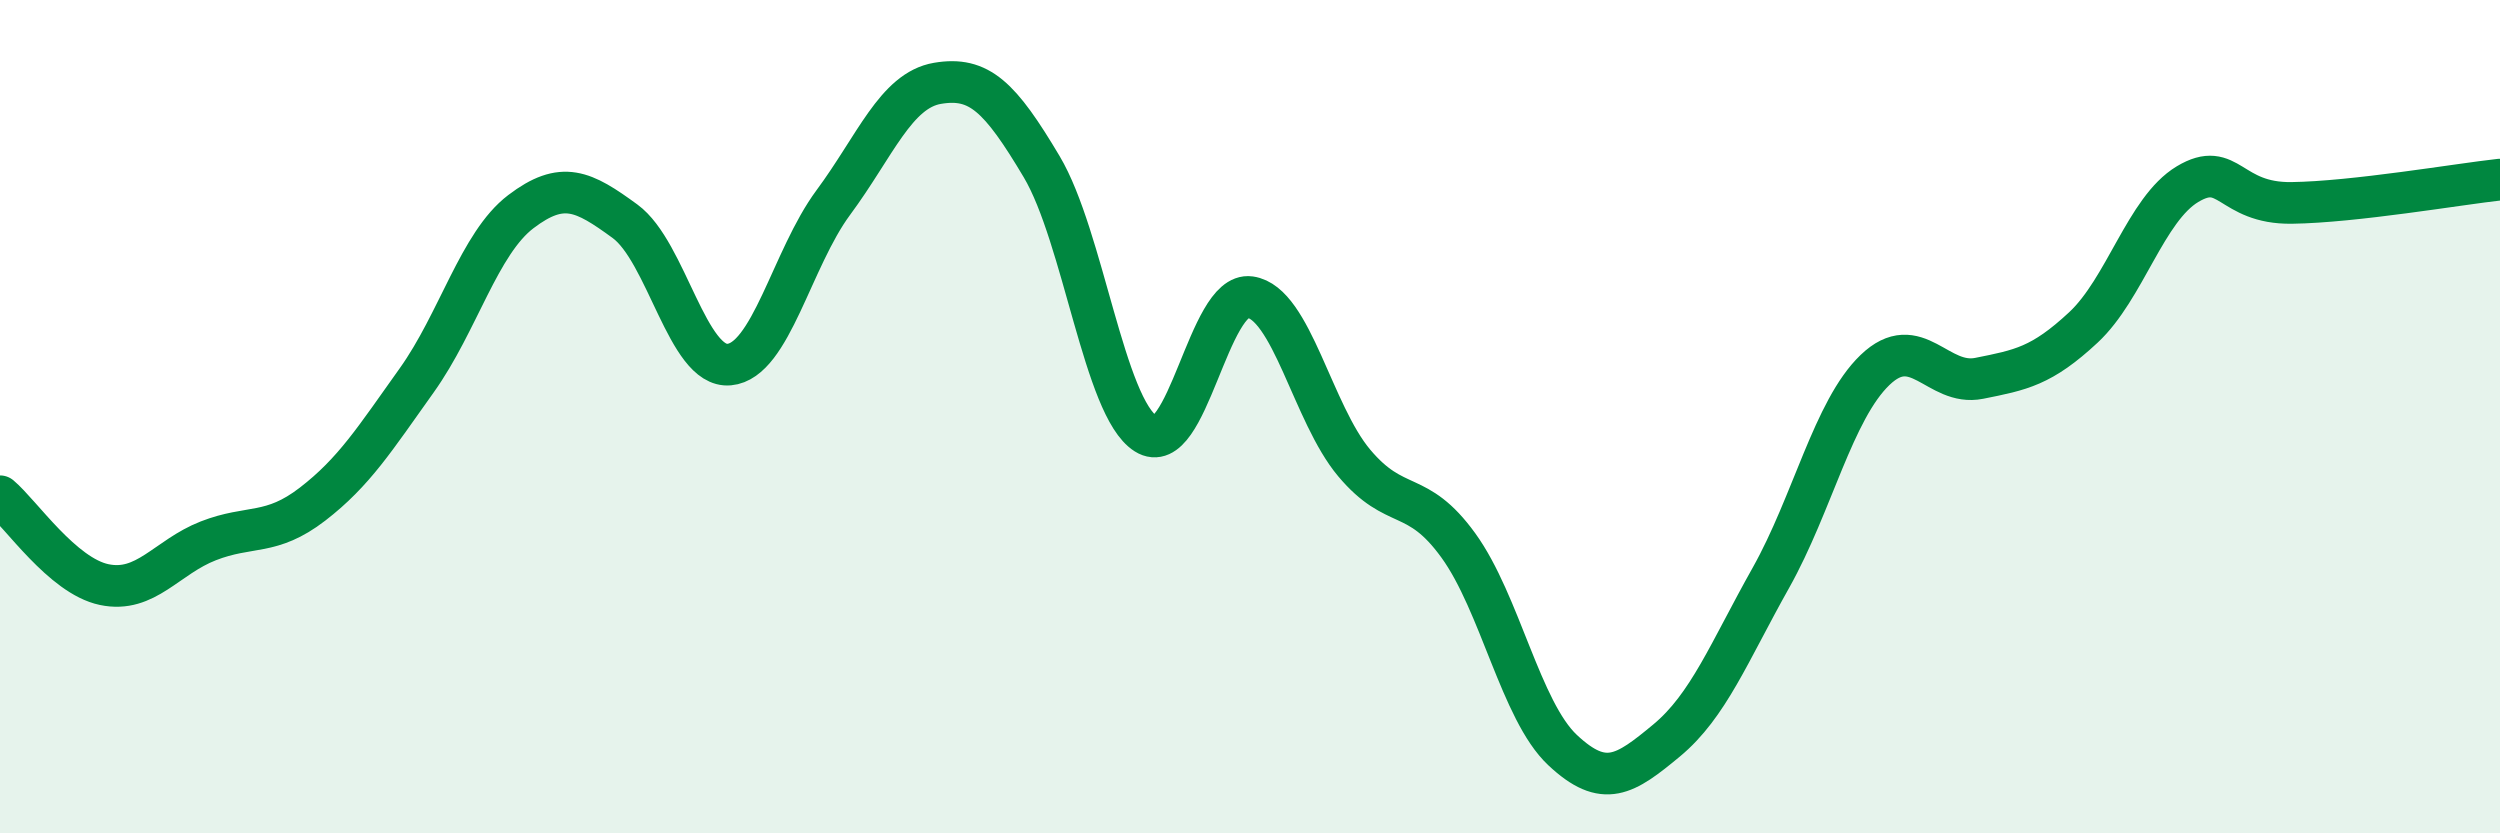
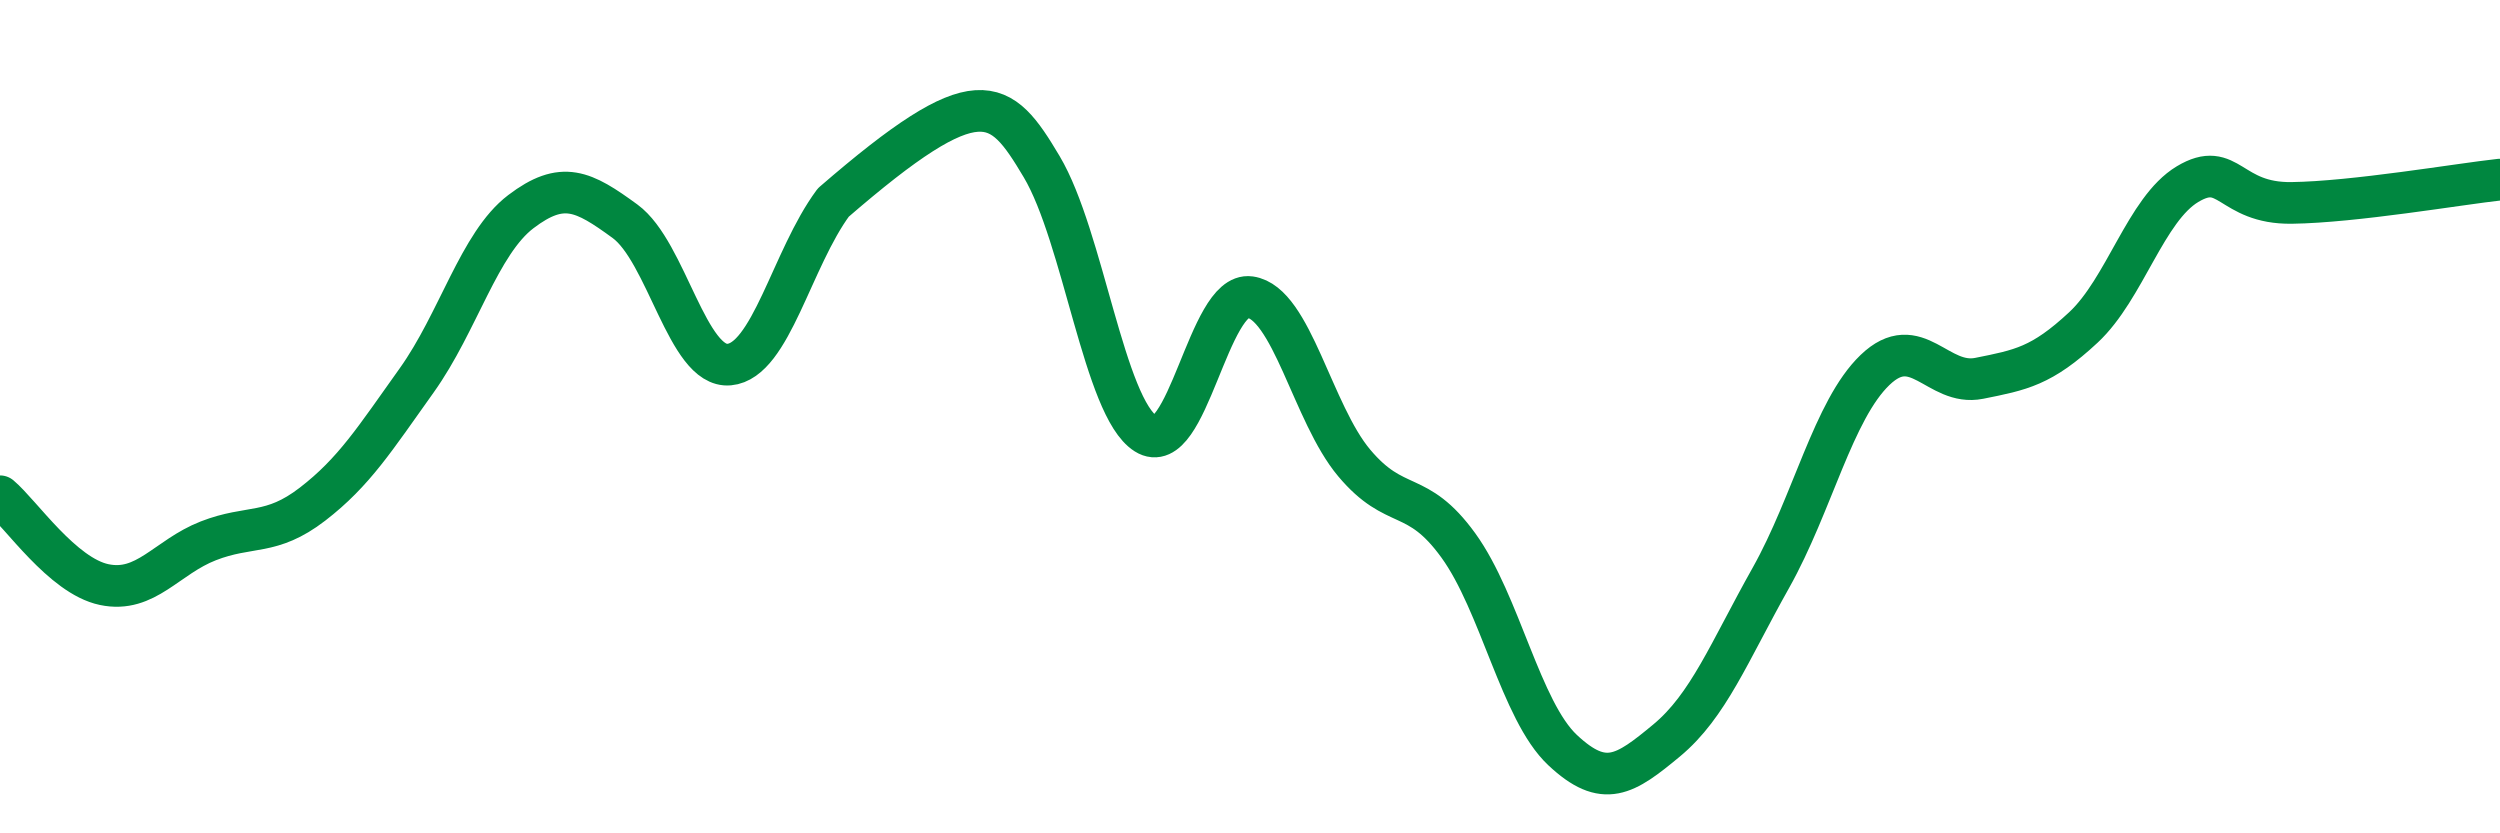
<svg xmlns="http://www.w3.org/2000/svg" width="60" height="20" viewBox="0 0 60 20">
-   <path d="M 0,11.91 C 0.5,12.33 1.5,13.82 2.5,14.03 C 3.5,14.24 4,13.37 5,12.98 C 6,12.59 6.5,12.87 7.5,12.1 C 8.5,11.33 9,10.53 10,9.13 C 11,7.73 11.5,5.84 12.5,5.08 C 13.5,4.32 14,4.58 15,5.31 C 16,6.04 16.5,8.84 17.5,8.75 C 18.5,8.66 19,6.21 20,4.86 C 21,3.51 21.5,2.17 22.5,2 C 23.5,1.83 24,2.32 25,4 C 26,5.68 26.5,9.78 27.5,10.41 C 28.5,11.04 29,6.99 30,7.13 C 31,7.27 31.5,9.92 32.5,11.11 C 33.5,12.3 34,11.71 35,13.09 C 36,14.47 36.5,17.06 37.5,18 C 38.5,18.94 39,18.6 40,17.77 C 41,16.94 41.5,15.65 42.5,13.87 C 43.5,12.09 44,9.84 45,8.88 C 46,7.92 46.5,9.28 47.5,9.08 C 48.5,8.88 49,8.79 50,7.86 C 51,6.93 51.5,5.02 52.5,4.42 C 53.5,3.82 53.5,4.89 55,4.87 C 56.5,4.85 59,4.42 60,4.31L60 20L0 20Z" fill="#008740" opacity="0.1" stroke-linecap="round" stroke-linejoin="round" />
-   <path d="M 0,11.91 C 0.5,12.33 1.5,13.82 2.5,14.03 C 3.5,14.24 4,13.37 5,12.98 C 6,12.59 6.5,12.87 7.5,12.1 C 8.5,11.33 9,10.53 10,9.13 C 11,7.73 11.5,5.84 12.5,5.08 C 13.5,4.32 14,4.58 15,5.31 C 16,6.04 16.5,8.84 17.5,8.75 C 18.5,8.66 19,6.21 20,4.86 C 21,3.51 21.5,2.17 22.5,2 C 23.5,1.83 24,2.32 25,4 C 26,5.68 26.5,9.78 27.5,10.41 C 28.5,11.04 29,6.99 30,7.13 C 31,7.27 31.5,9.92 32.5,11.11 C 33.5,12.3 34,11.71 35,13.09 C 36,14.47 36.5,17.06 37.5,18 C 38.5,18.94 39,18.6 40,17.77 C 41,16.94 41.5,15.65 42.5,13.87 C 43.5,12.09 44,9.84 45,8.88 C 46,7.92 46.5,9.28 47.5,9.08 C 48.5,8.88 49,8.79 50,7.86 C 51,6.93 51.5,5.02 52.5,4.42 C 53.5,3.82 53.5,4.89 55,4.87 C 56.5,4.85 59,4.42 60,4.31" stroke="#008740" stroke-width="1" fill="none" stroke-linecap="round" stroke-linejoin="round" />
+   <path d="M 0,11.91 C 0.5,12.33 1.5,13.82 2.5,14.03 C 3.5,14.24 4,13.37 5,12.98 C 6,12.59 6.5,12.87 7.5,12.1 C 8.5,11.33 9,10.53 10,9.13 C 11,7.73 11.5,5.84 12.5,5.08 C 13.5,4.32 14,4.58 15,5.31 C 16,6.04 16.5,8.84 17.5,8.75 C 18.5,8.66 19,6.21 20,4.86 C 23.5,1.83 24,2.32 25,4 C 26,5.68 26.5,9.78 27.5,10.41 C 28.5,11.04 29,6.99 30,7.13 C 31,7.27 31.5,9.92 32.5,11.11 C 33.5,12.3 34,11.71 35,13.09 C 36,14.47 36.5,17.06 37.5,18 C 38.5,18.94 39,18.6 40,17.77 C 41,16.94 41.5,15.65 42.5,13.87 C 43.5,12.09 44,9.84 45,8.88 C 46,7.92 46.5,9.28 47.5,9.08 C 48.5,8.88 49,8.79 50,7.86 C 51,6.93 51.5,5.02 52.5,4.42 C 53.5,3.82 53.5,4.89 55,4.87 C 56.5,4.85 59,4.42 60,4.31" stroke="#008740" stroke-width="1" fill="none" stroke-linecap="round" stroke-linejoin="round" />
</svg>